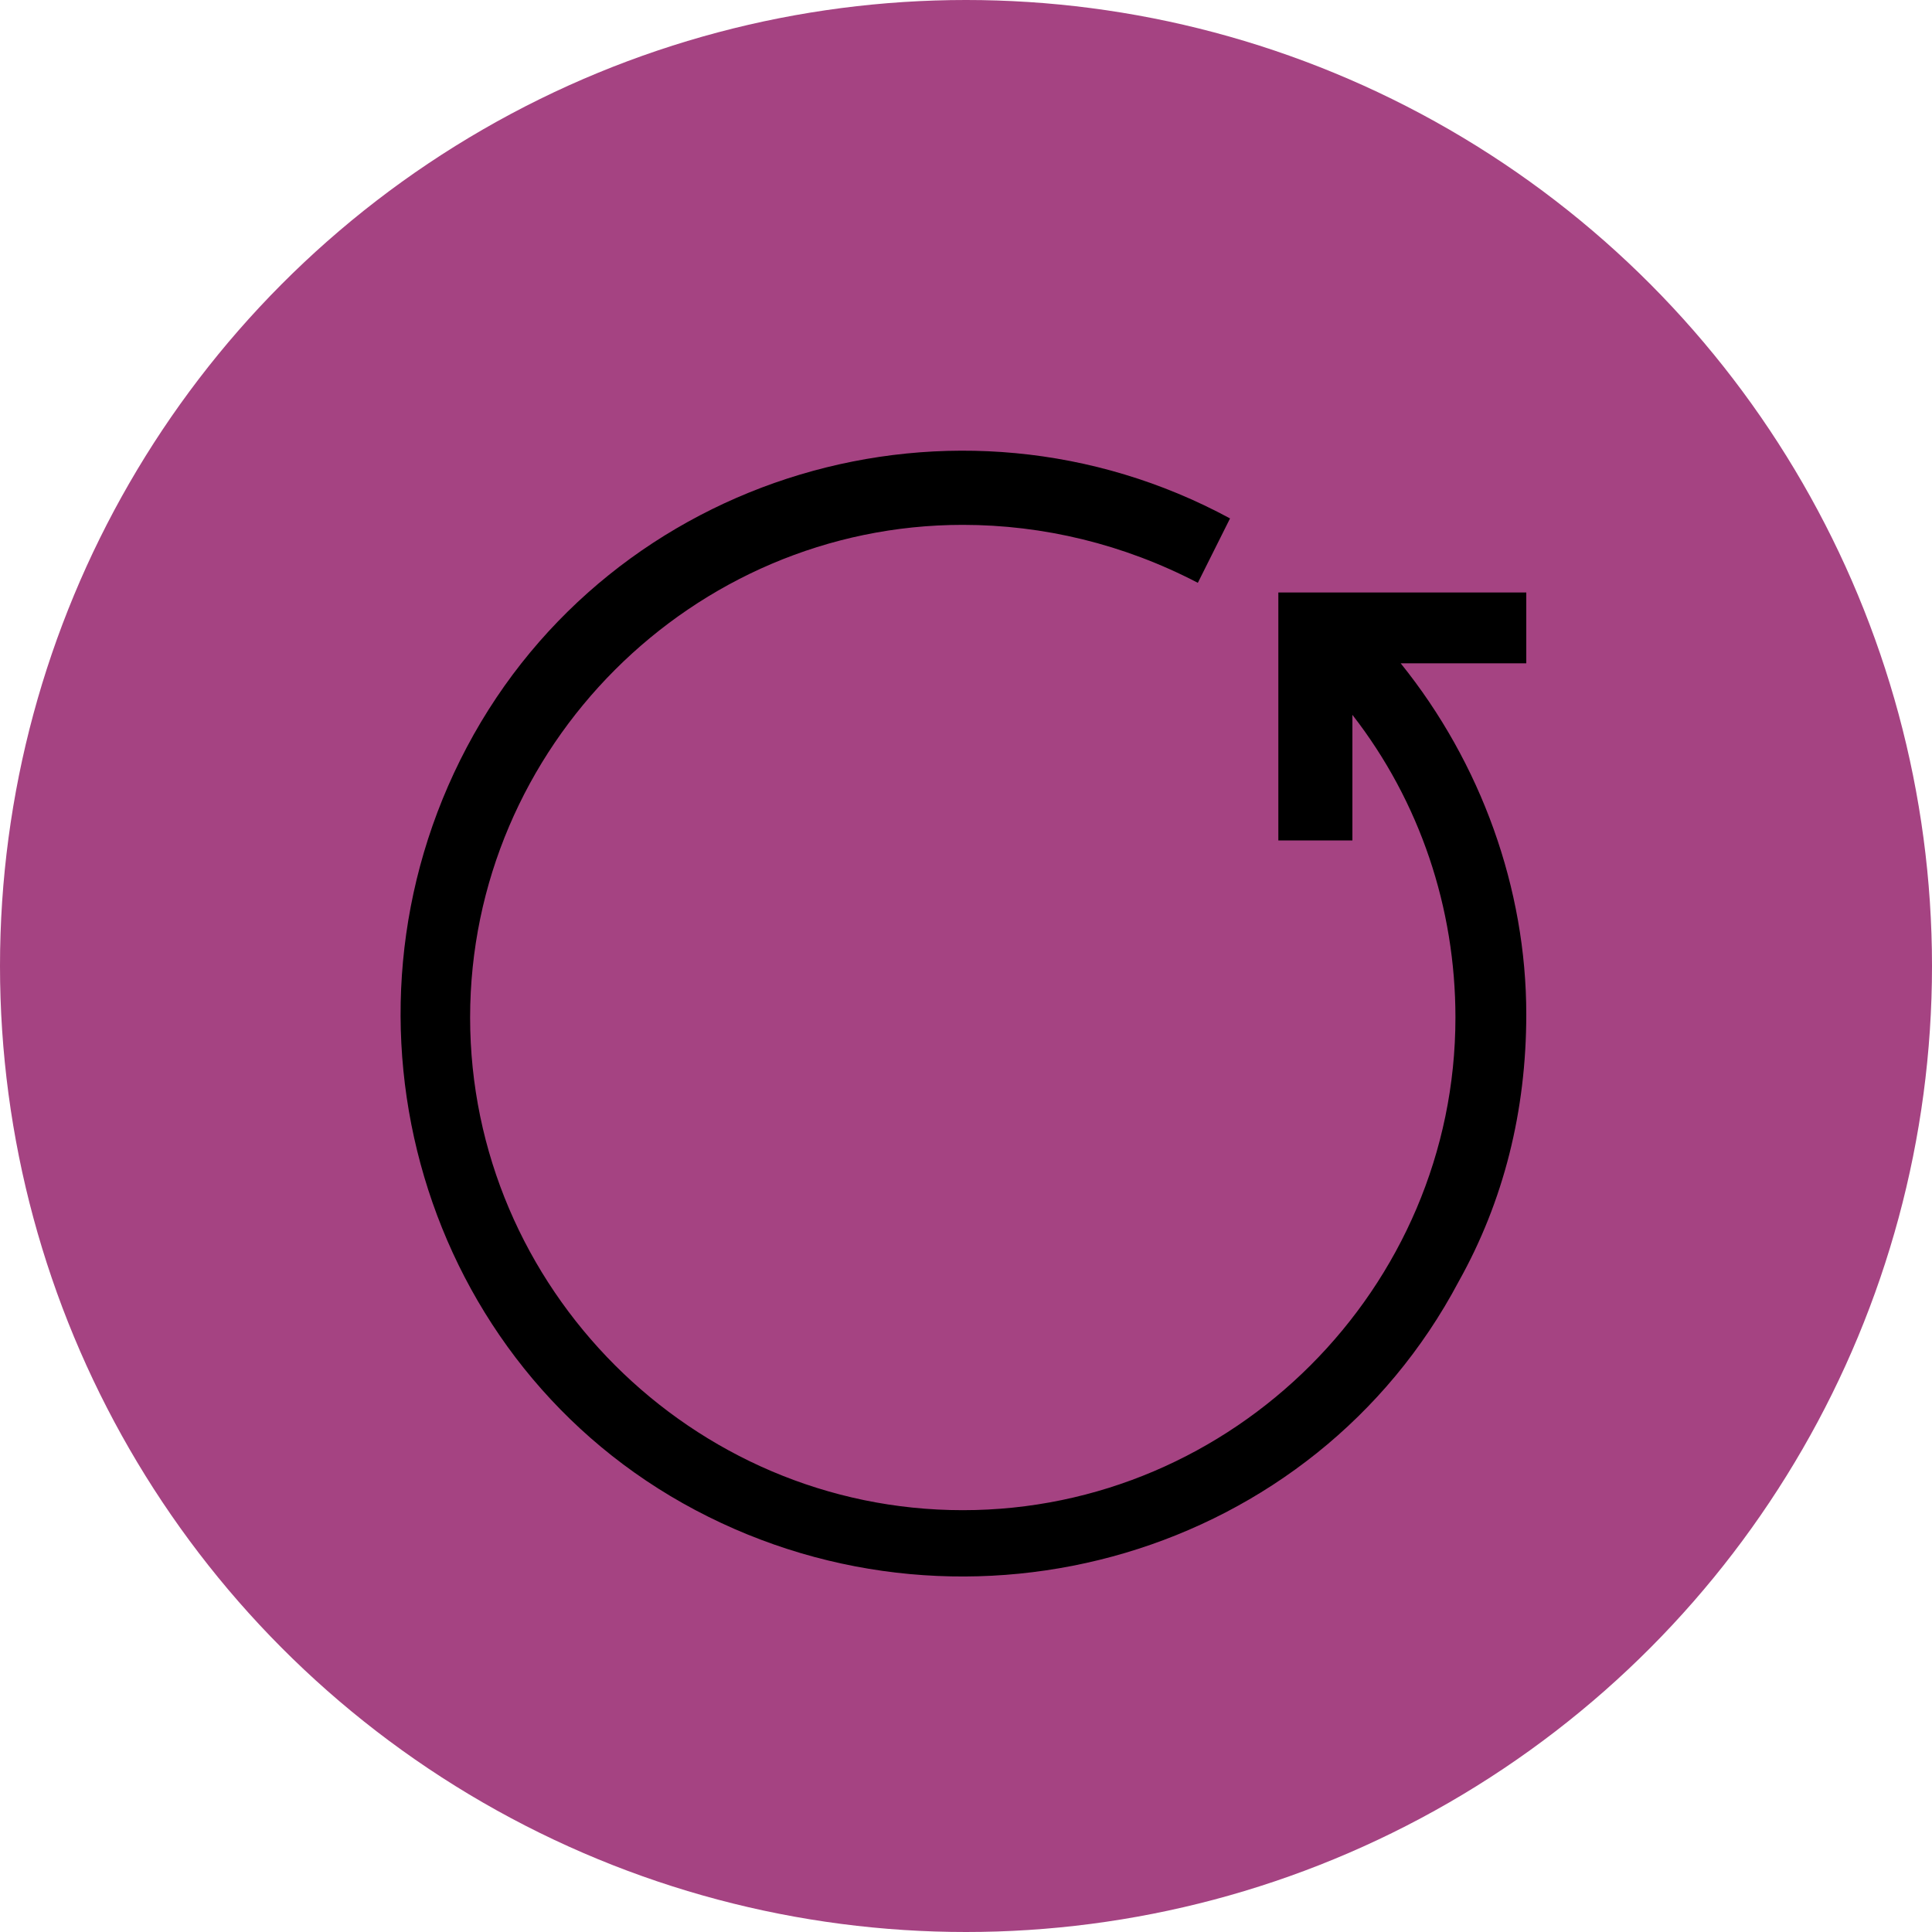
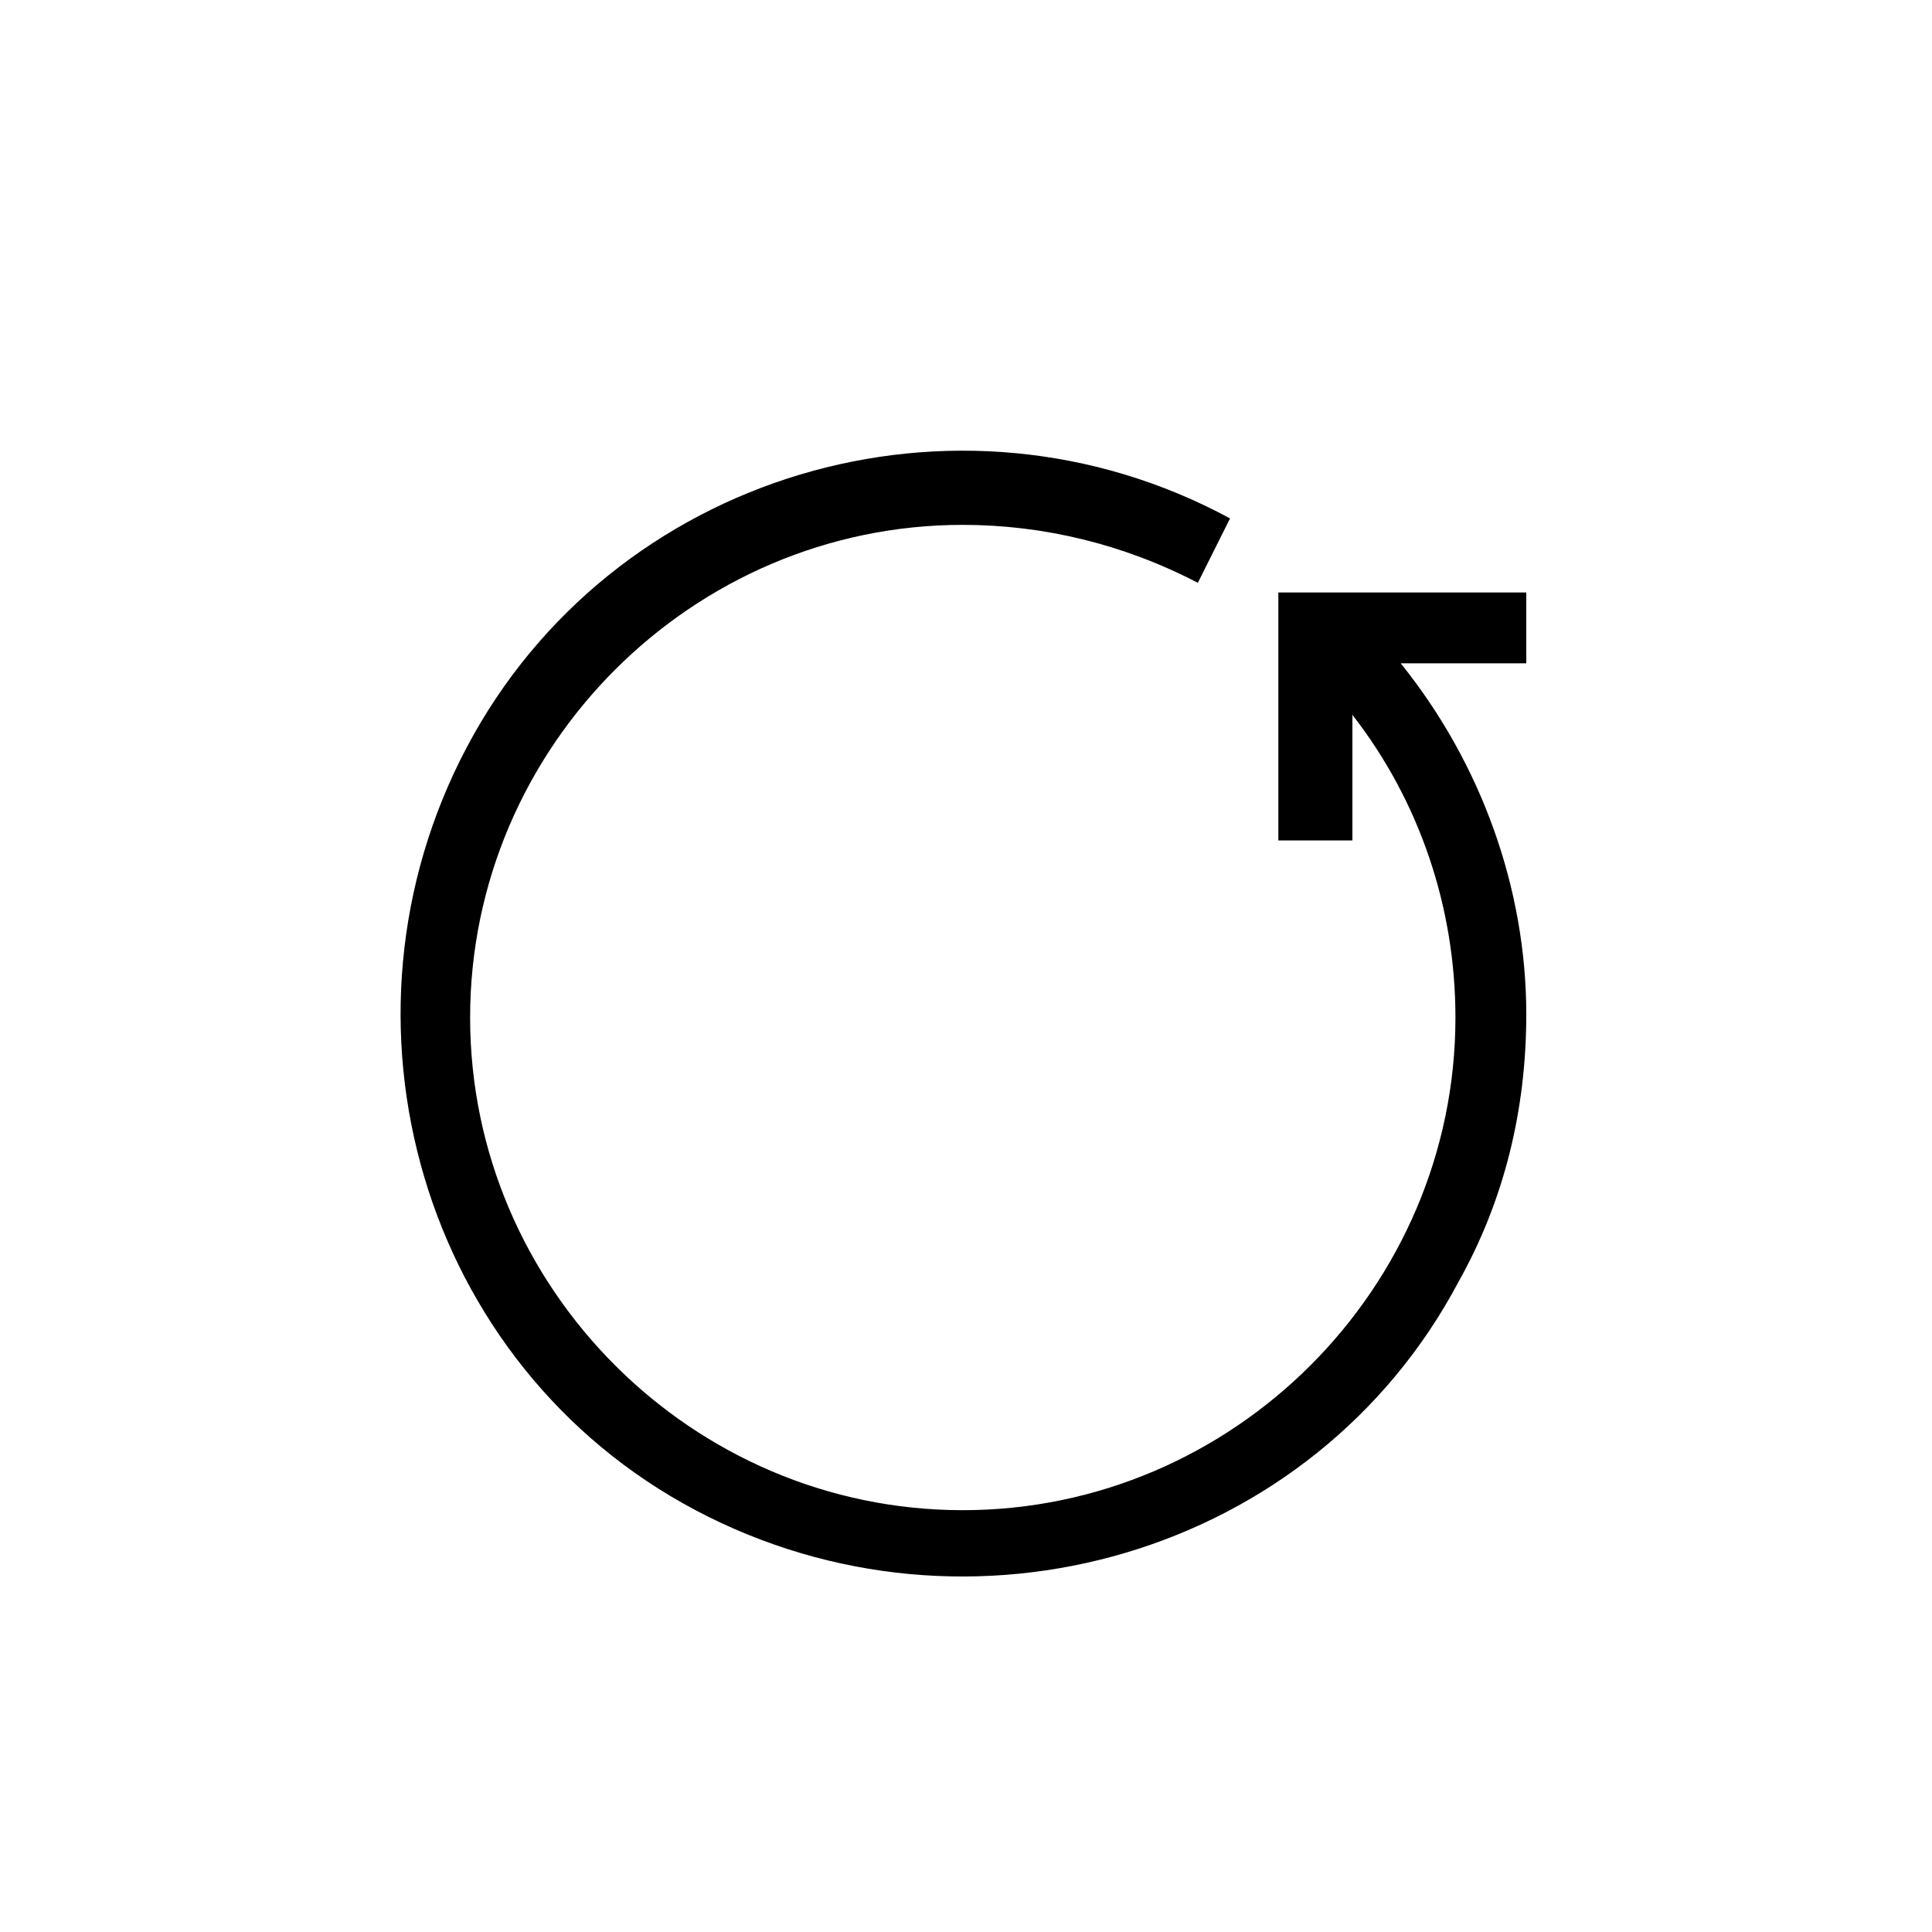
<svg xmlns="http://www.w3.org/2000/svg" version="1.1" id="i_reset_c.svg" x="0px" y="0px" viewBox="0 0 60 60" style="enable-background:new 0 0 60 60;" xml:space="preserve">
  <style type="text/css">
	.st0{fill:#A54382;}
</style>
-   <circle id="楕円形_921" class="st0" cx="30" cy="30" r="30" />
  <path d="M47.4,18.4h-7.7v7.7H42v-3.9c2.1,2.7,3.2,6,3.2,9.4c0,8.4-6.9,15.3-15.3,15.3S14.6,40,14.6,31.6s6.9-15.3,15.3-15.3  c2.5,0,5,0.6,7.3,1.8l1-2c-8.5-4.6-19.2-1.4-23.7,7.1s-1.4,19.2,7.1,23.7s19.2,1.4,23.7-7.1c1.4-2.5,2.1-5.3,2.1-8.3  c0-3.9-1.4-7.8-3.9-10.9h3.9V18.4z" />
</svg>